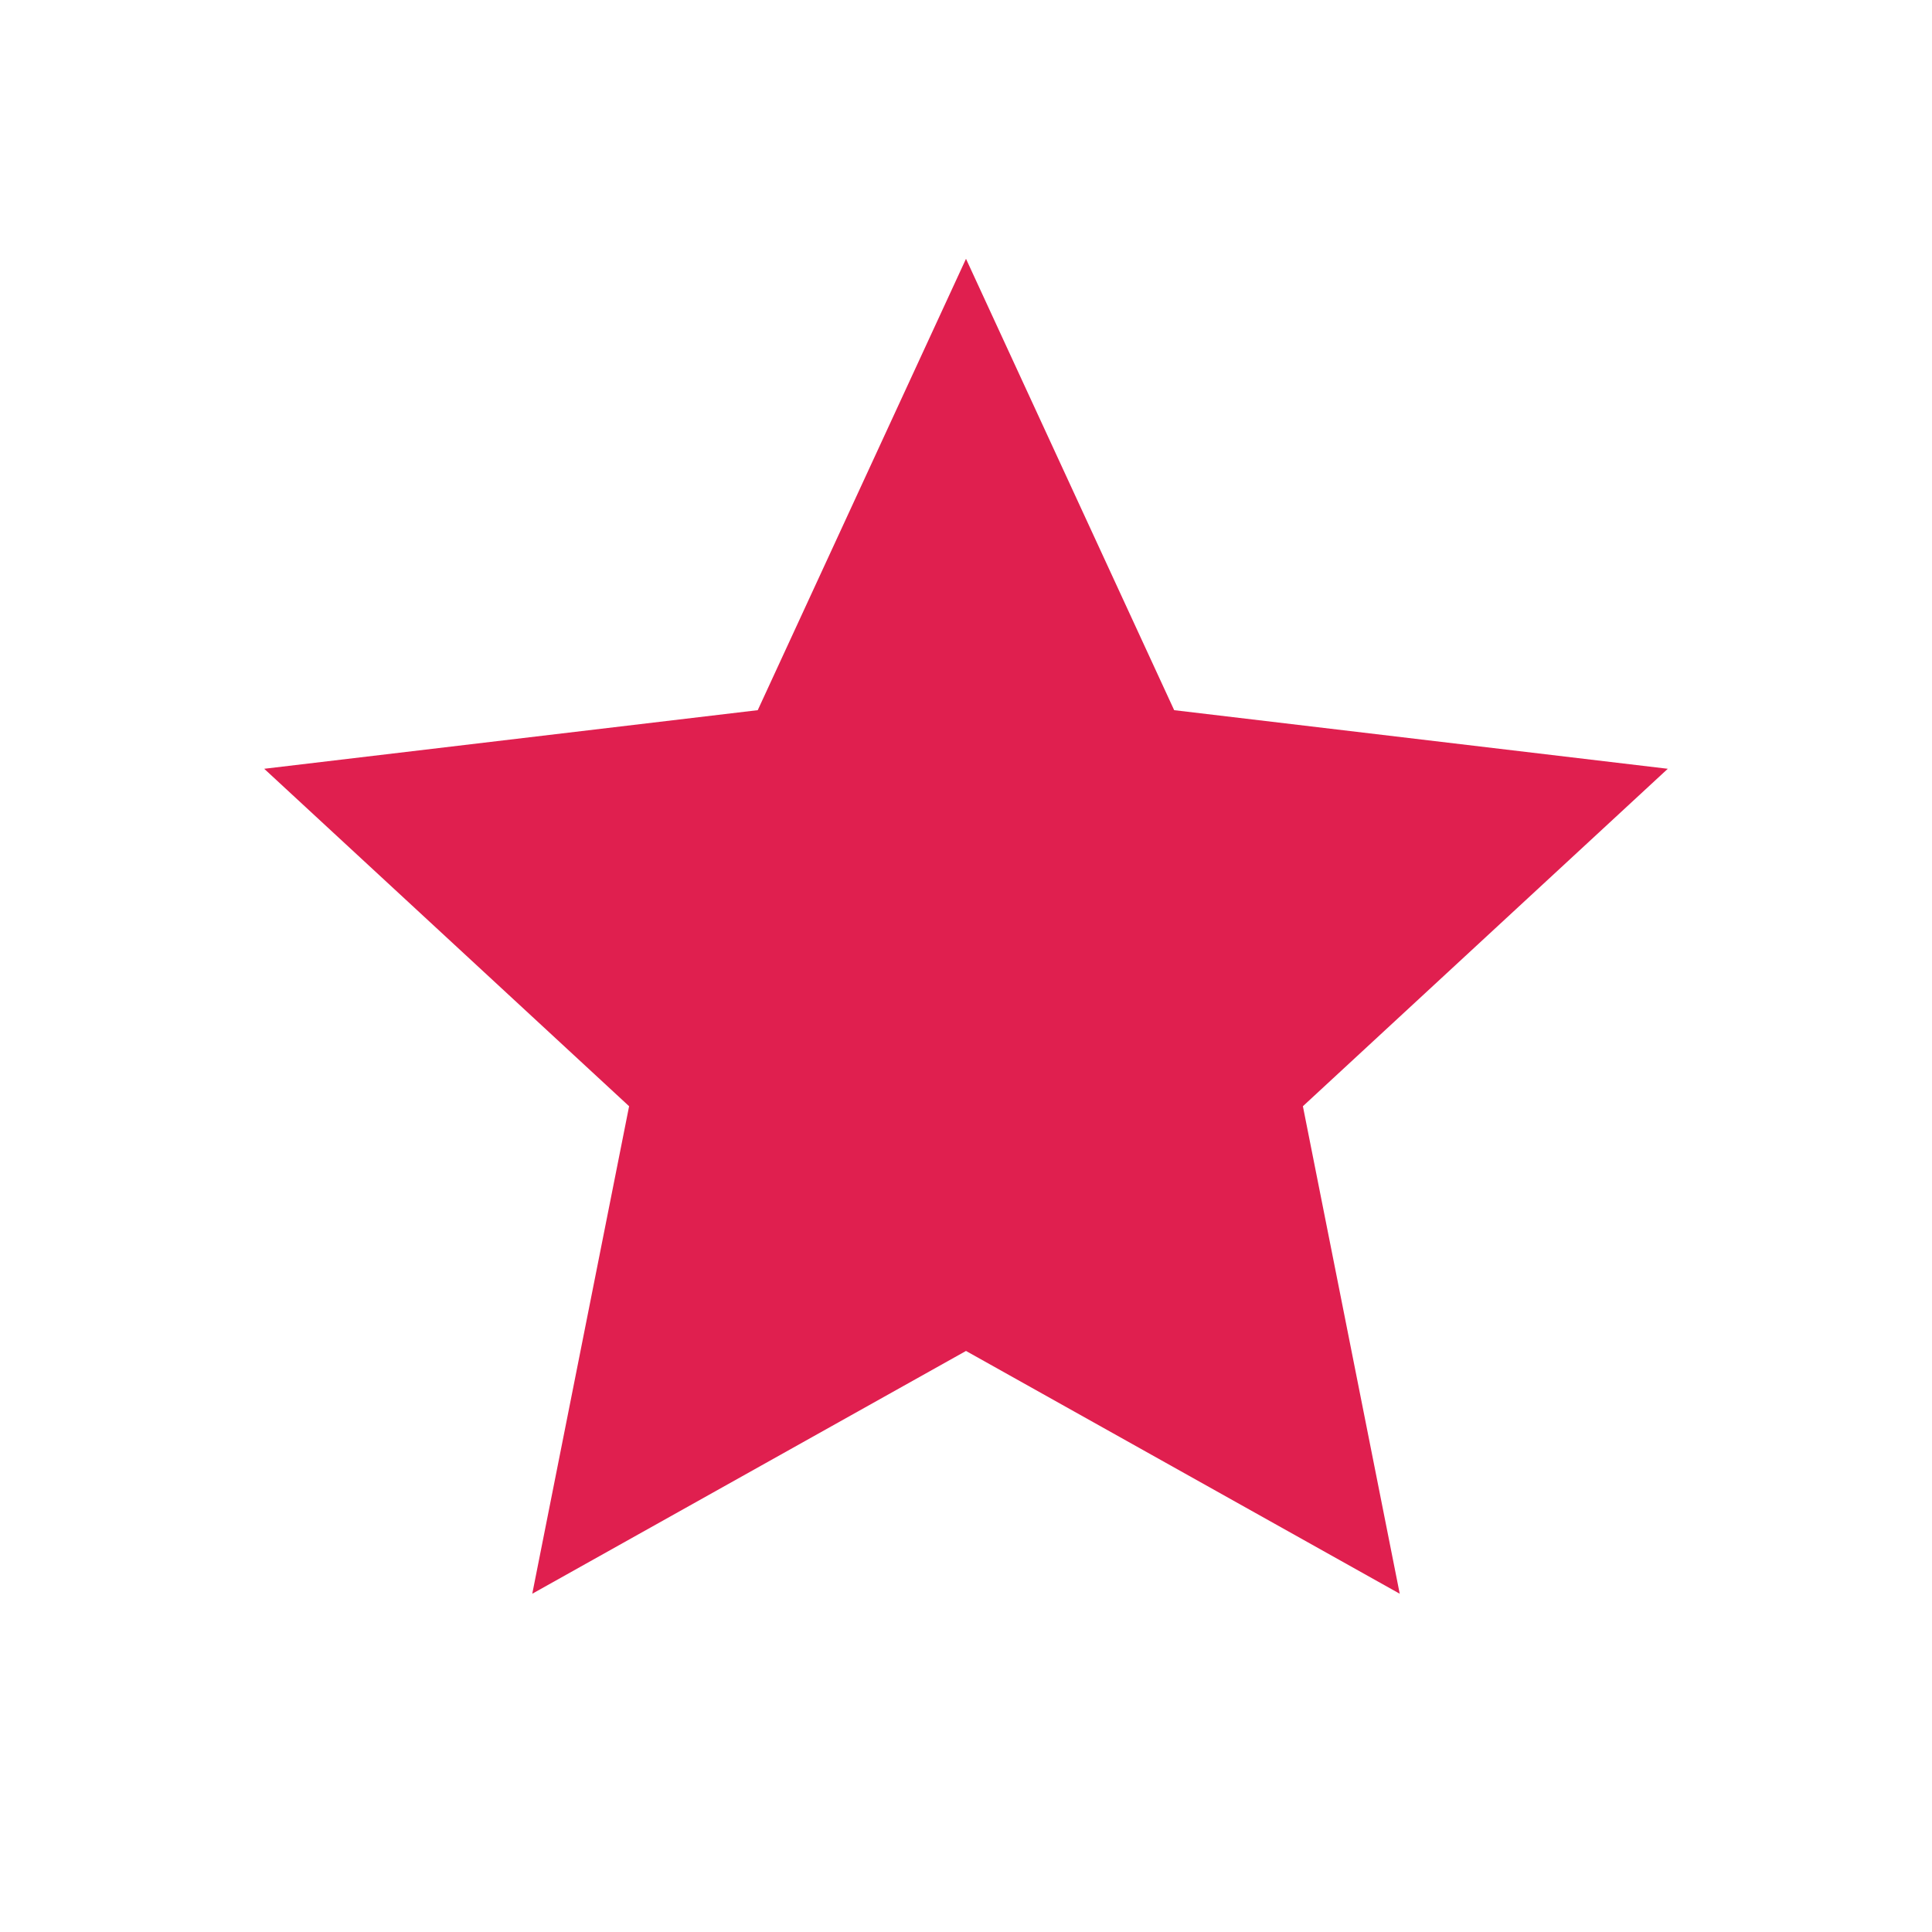
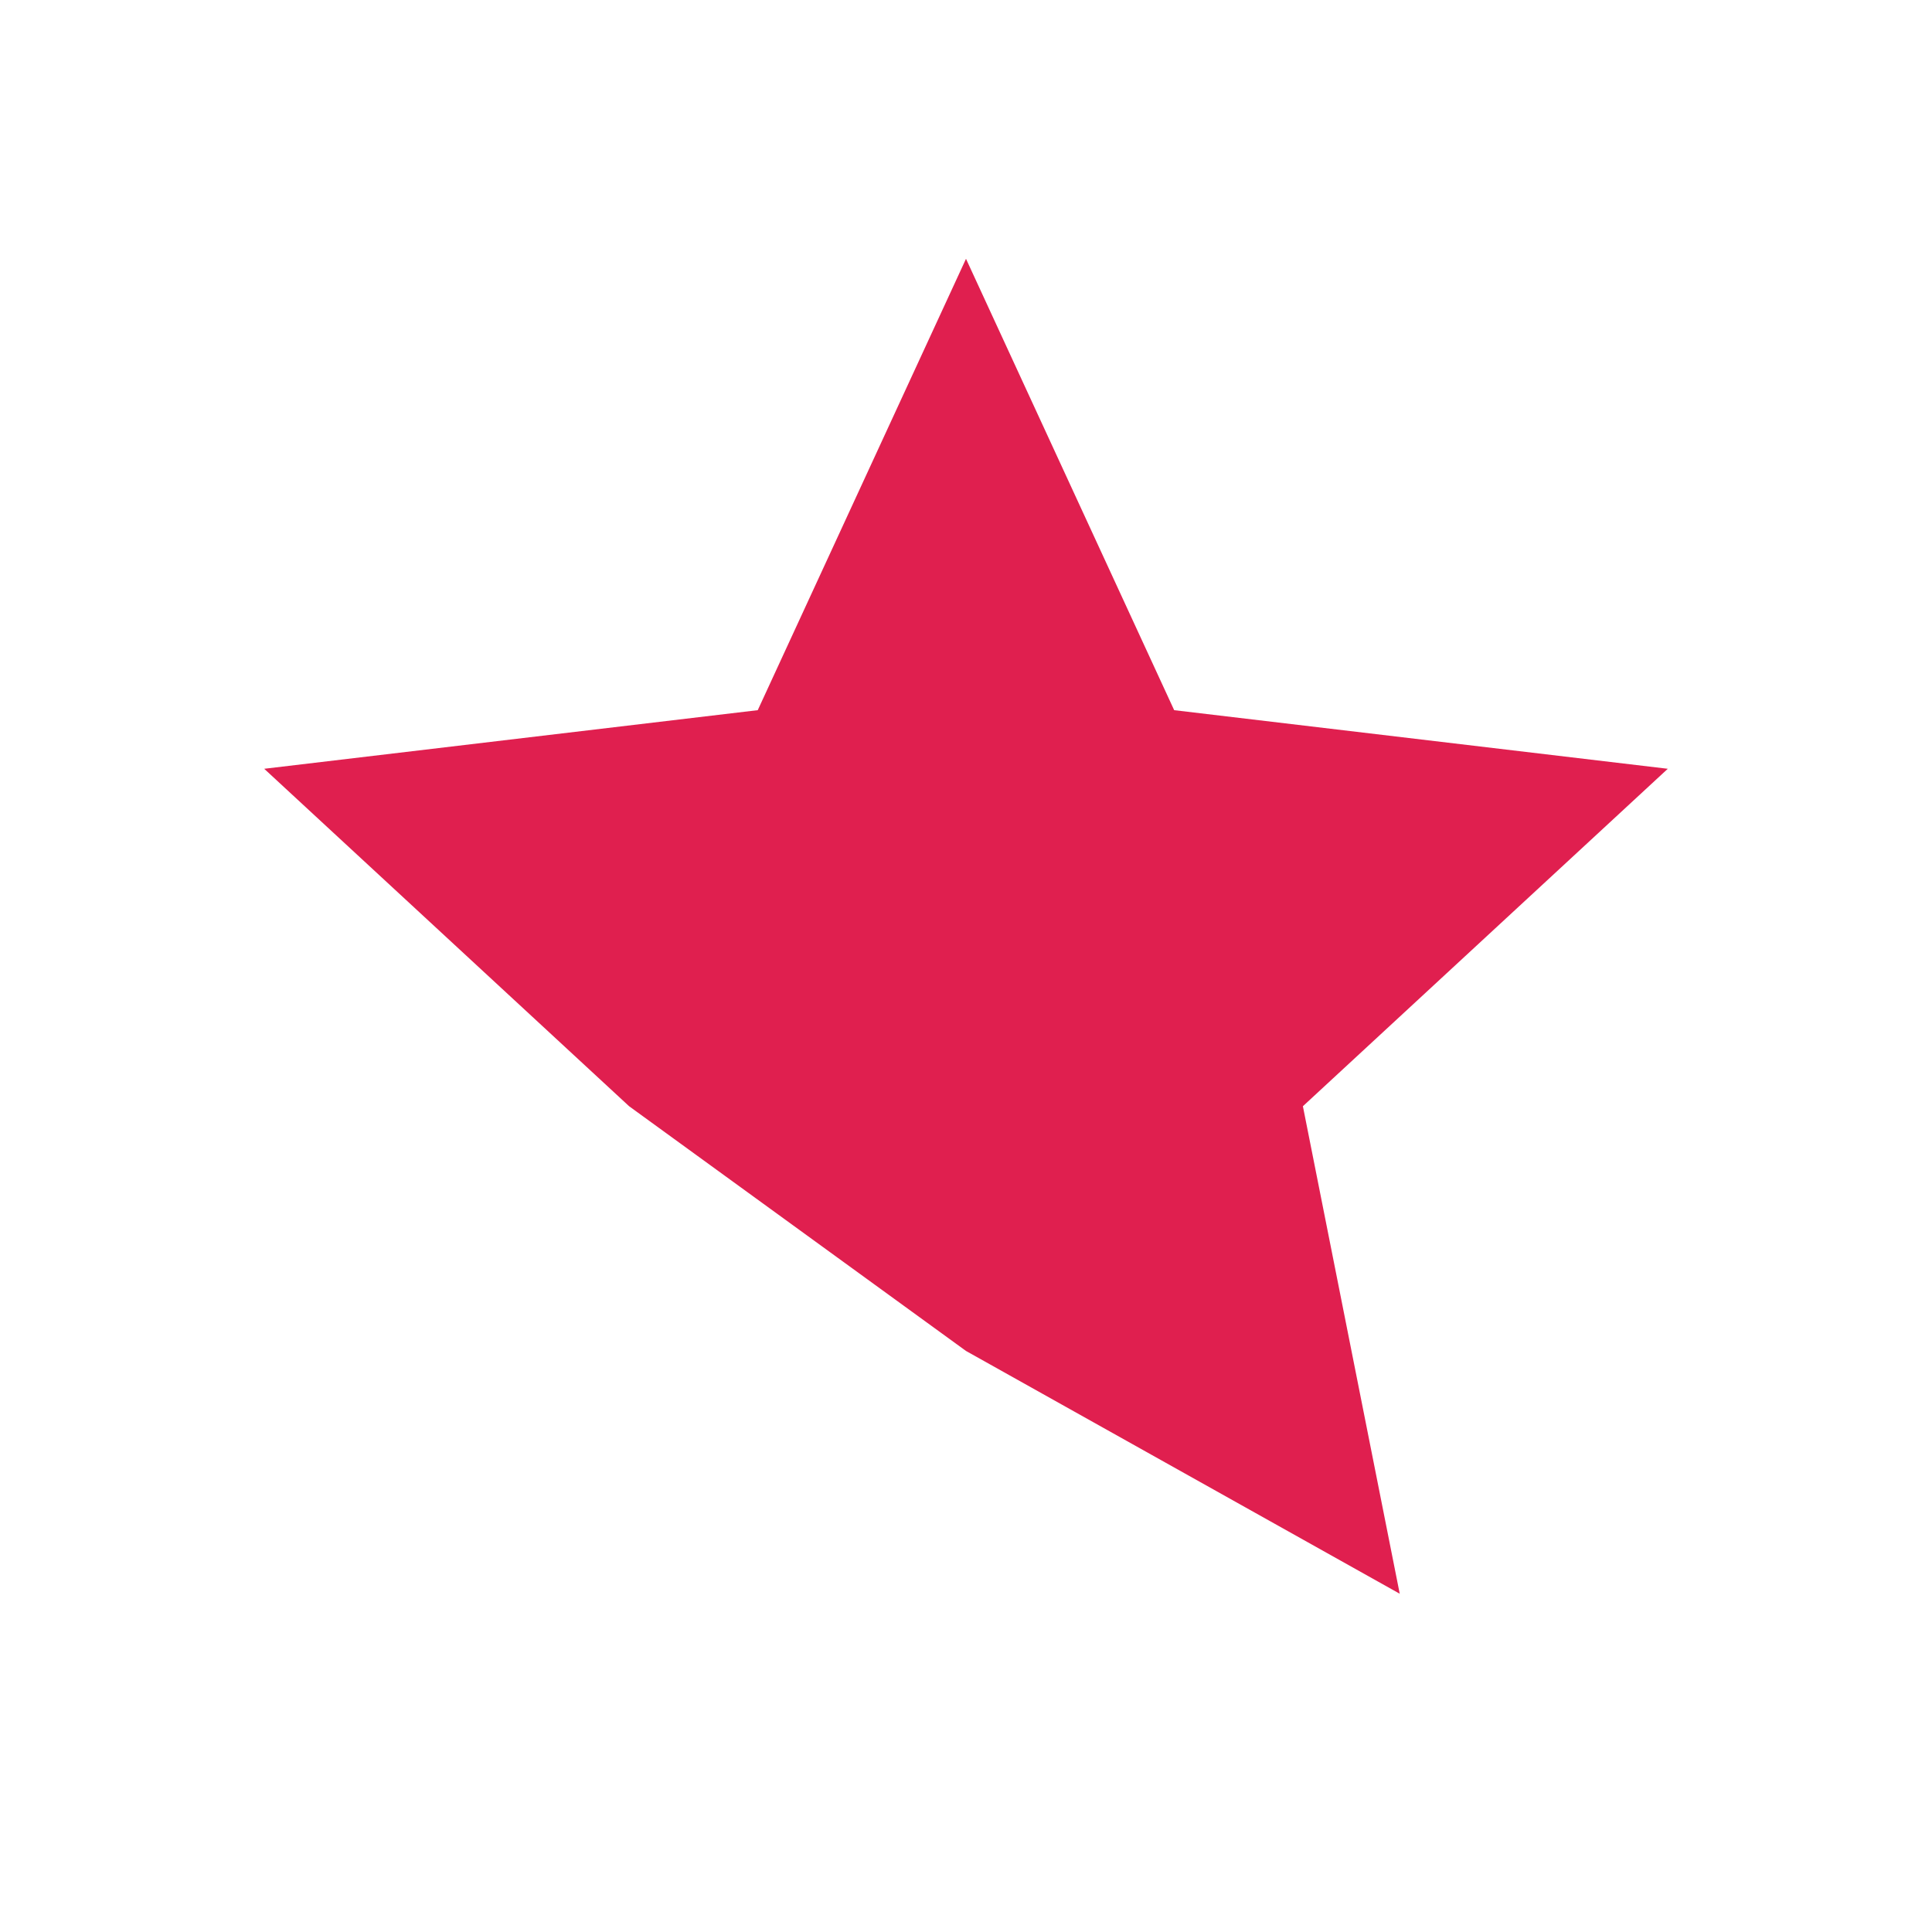
<svg xmlns="http://www.w3.org/2000/svg" width="24" height="24" viewBox="0 0 24 24" fill="none">
-   <path d="M12 16.782L6.612 19.798L7.815 13.742L3.282 9.55L9.413 8.822L12 3.215L14.586 8.822L20.718 9.55L16.185 13.742L17.388 19.798L12 16.782Z" fill="#E01F4F" />
+   <path d="M12 16.782L7.815 13.742L3.282 9.55L9.413 8.822L12 3.215L14.586 8.822L20.718 9.55L16.185 13.742L17.388 19.798L12 16.782Z" fill="#E01F4F" />
</svg>